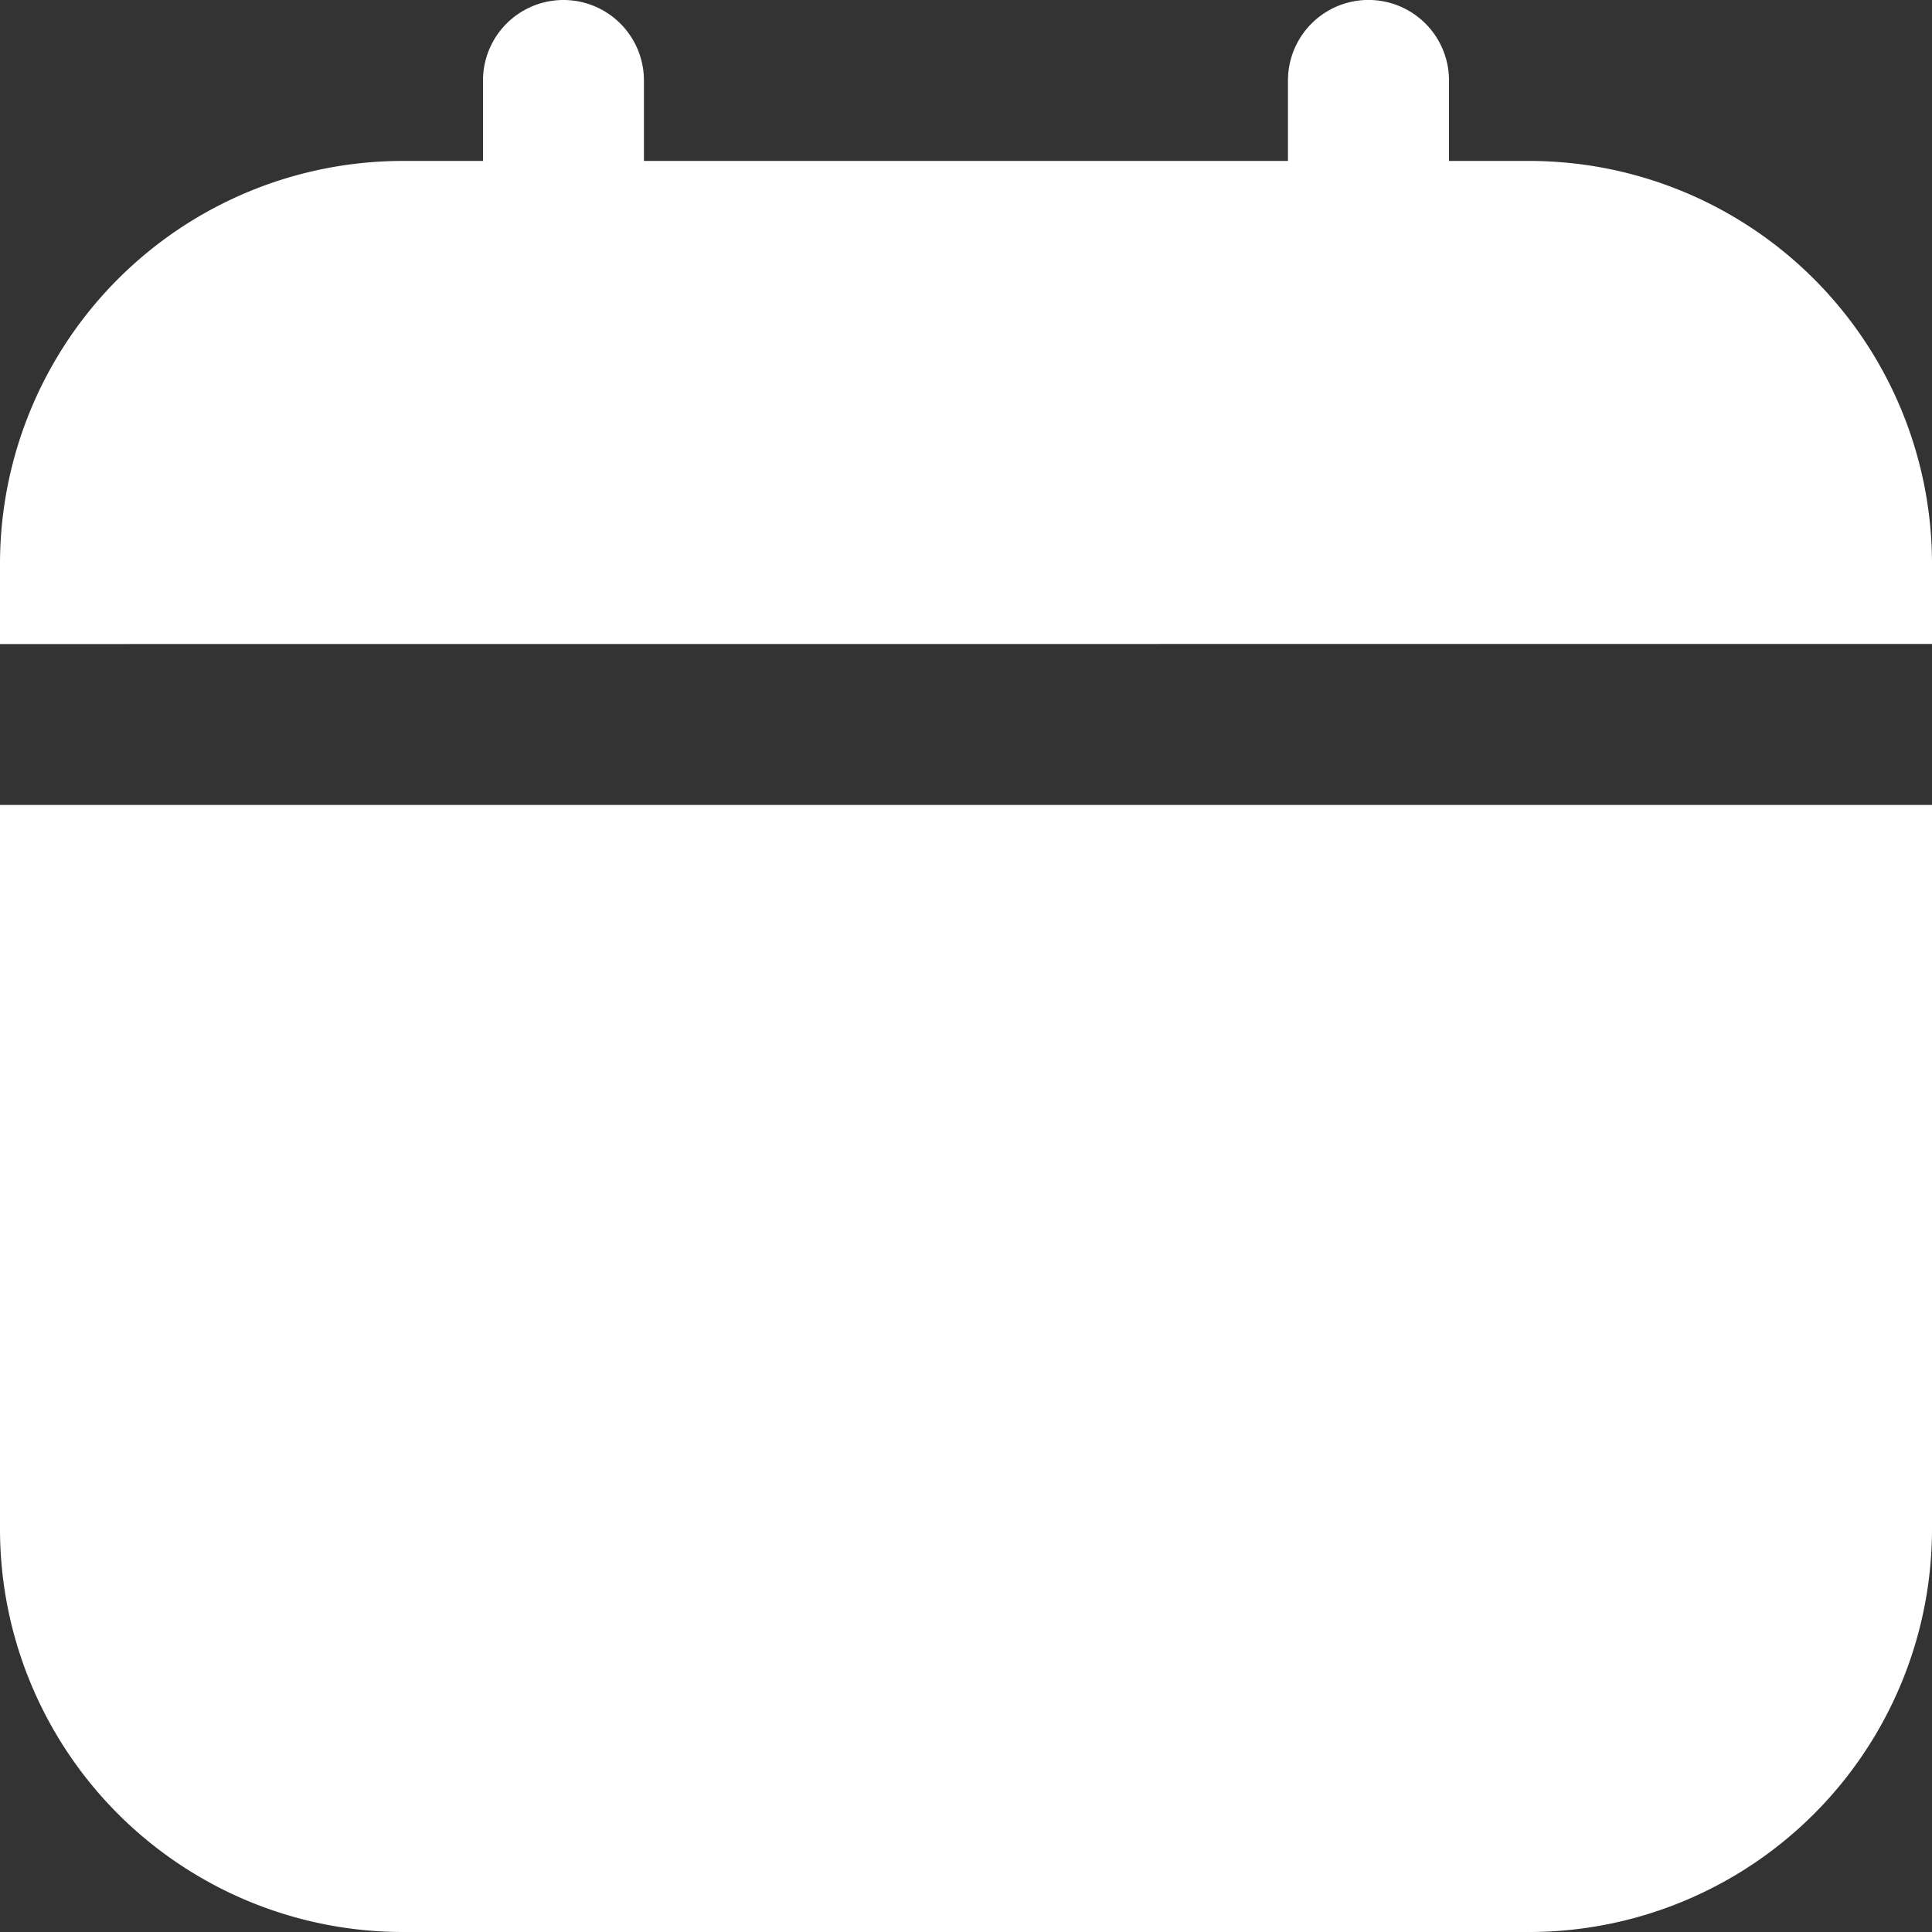
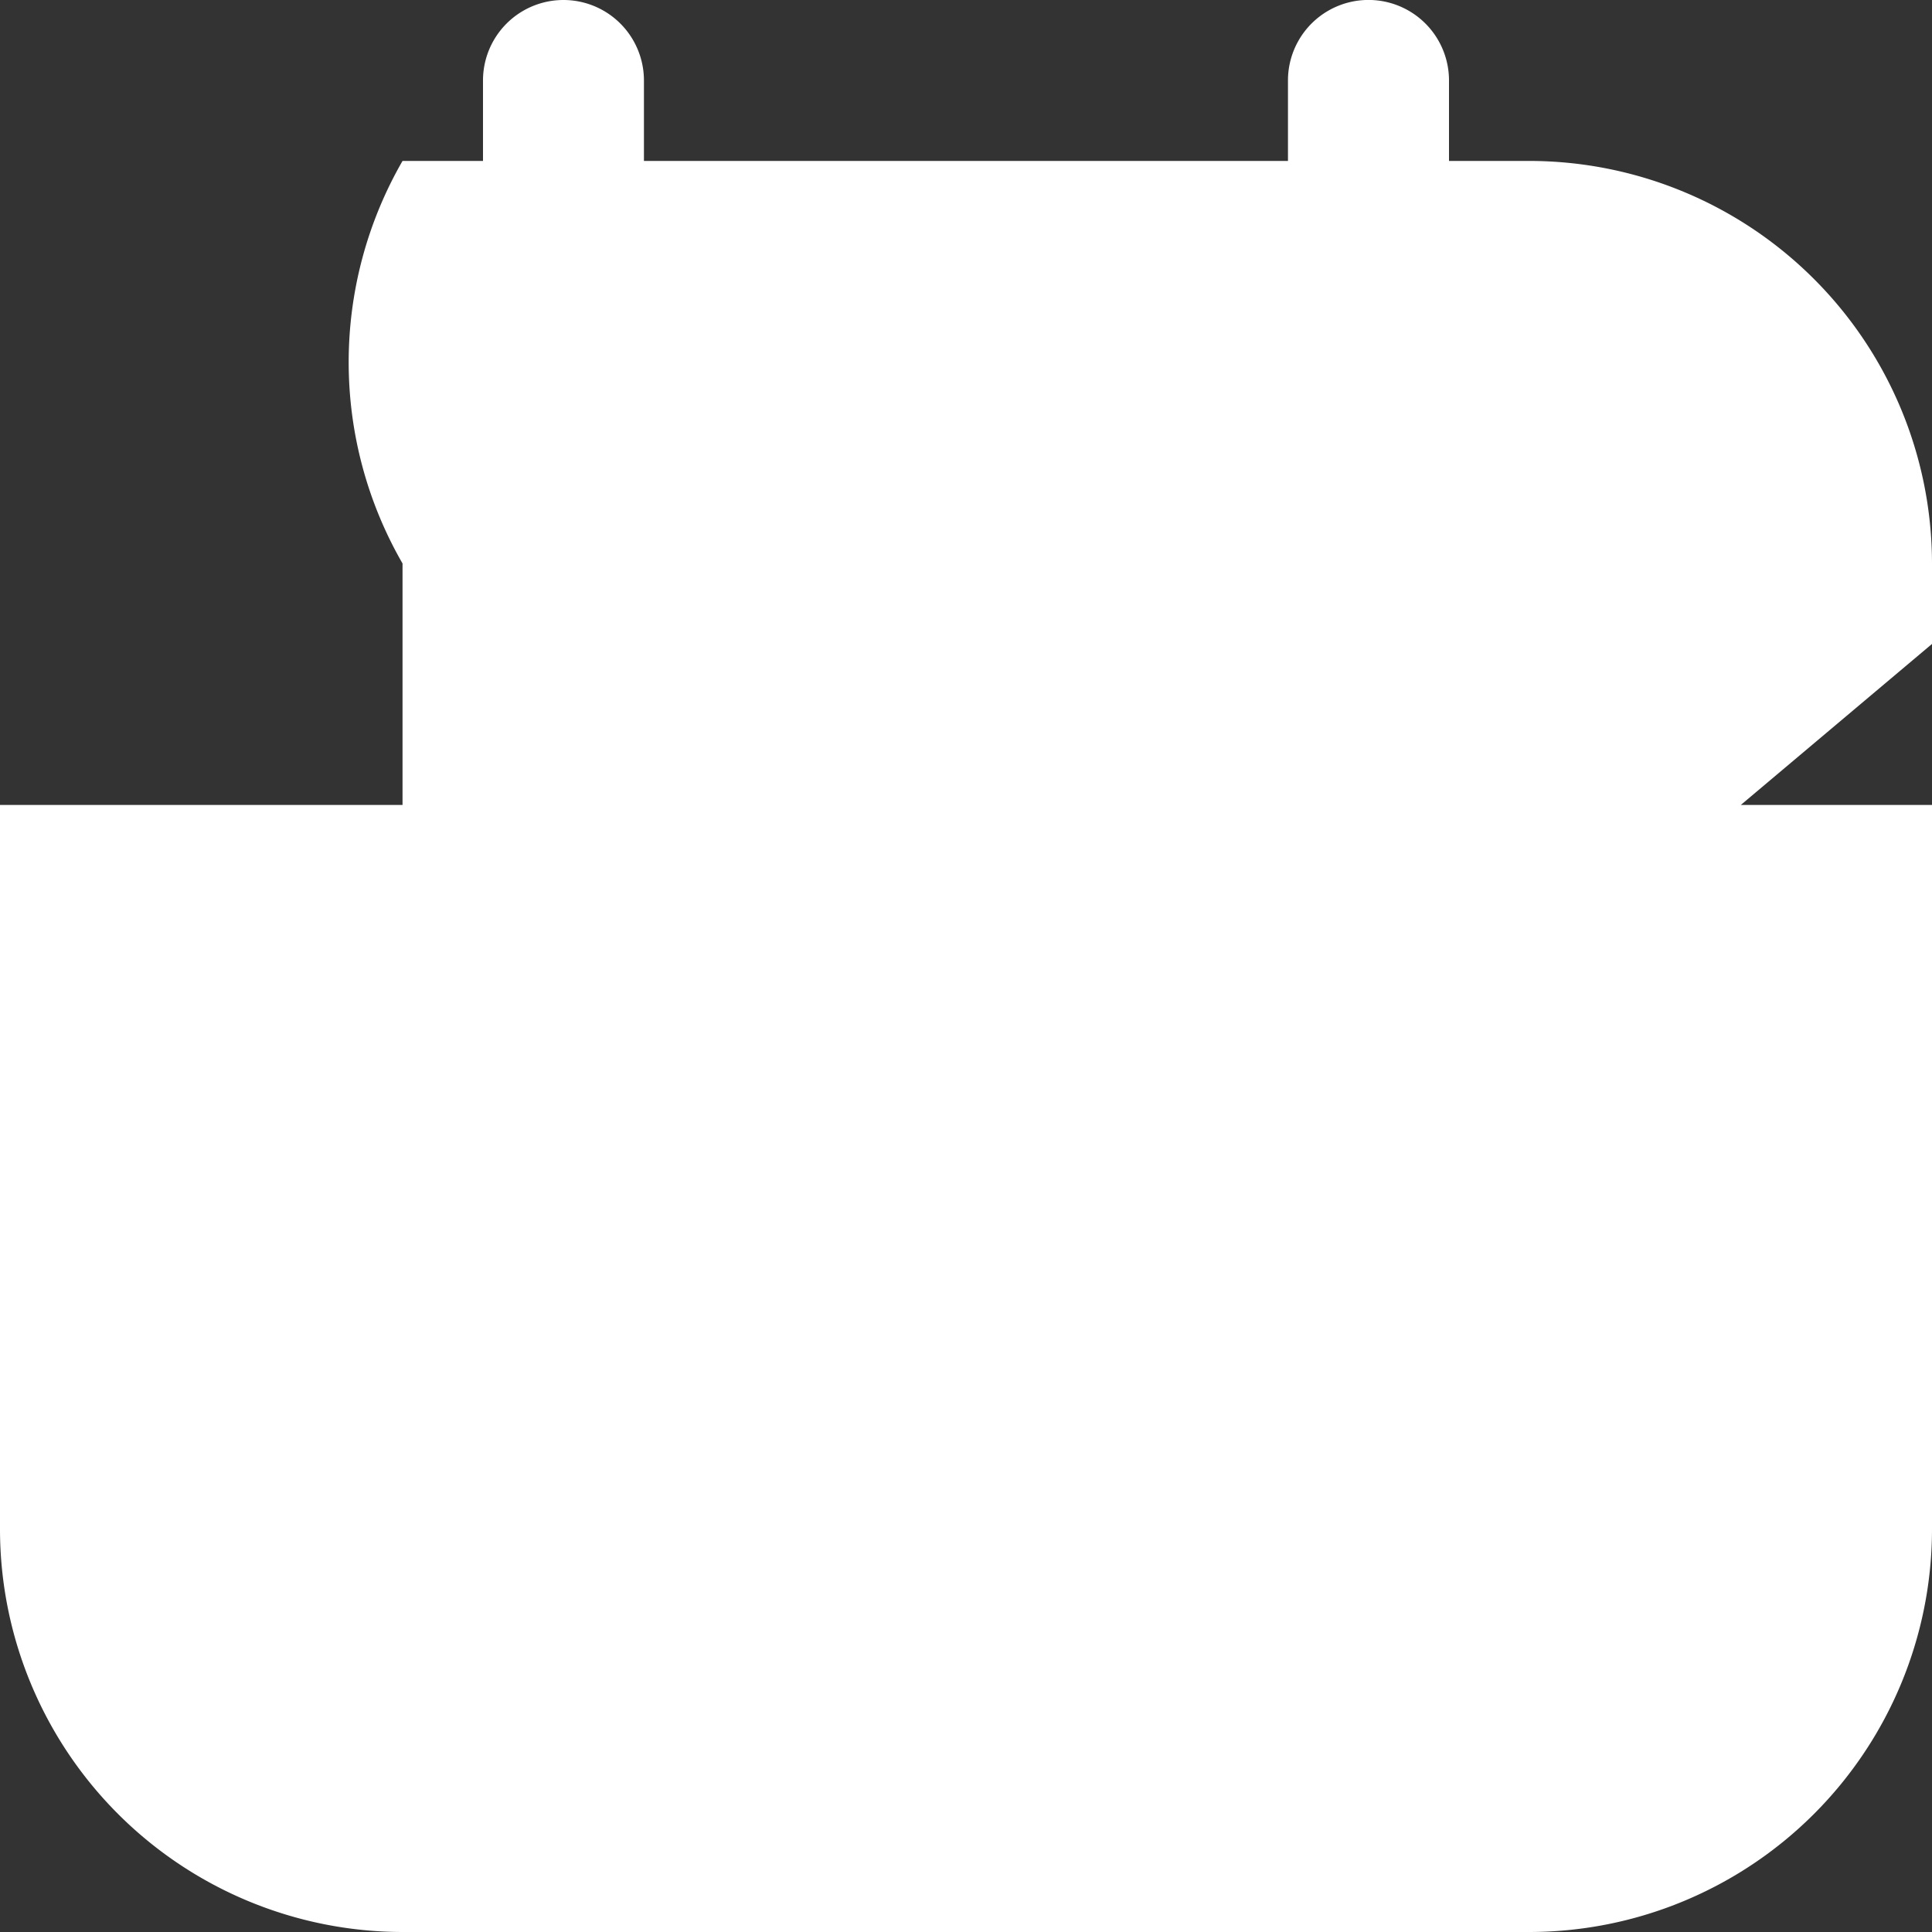
<svg xmlns="http://www.w3.org/2000/svg" width="20" height="20" viewBox="0 0 20 20">
  <rect x="0" y="0" width="20" height="20" fill="#333333" stroke="none" />
  <defs>
    <style>.a{fill:#fff;}</style>
  </defs>
-   <path class="a" d="M4.167,20A4.172,4.172,0,0,1,0,15.833v-7.5H20v7.5A4.172,4.172,0,0,1,15.833,20ZM0,6.667V5.833A4.172,4.172,0,0,1,4.167,1.666H5V.833a.833.833,0,1,1,1.666,0v.833h6.667V.833A.833.833,0,1,1,15,.833v.833h.833A4.172,4.172,0,0,1,20,5.833v.833Z" />
+   <path class="a" d="M4.167,20A4.172,4.172,0,0,1,0,15.833v-7.5H20v7.5A4.172,4.172,0,0,1,15.833,20ZV5.833A4.172,4.172,0,0,1,4.167,1.666H5V.833a.833.833,0,1,1,1.666,0v.833h6.667V.833A.833.833,0,1,1,15,.833v.833h.833A4.172,4.172,0,0,1,20,5.833v.833Z" />
</svg>